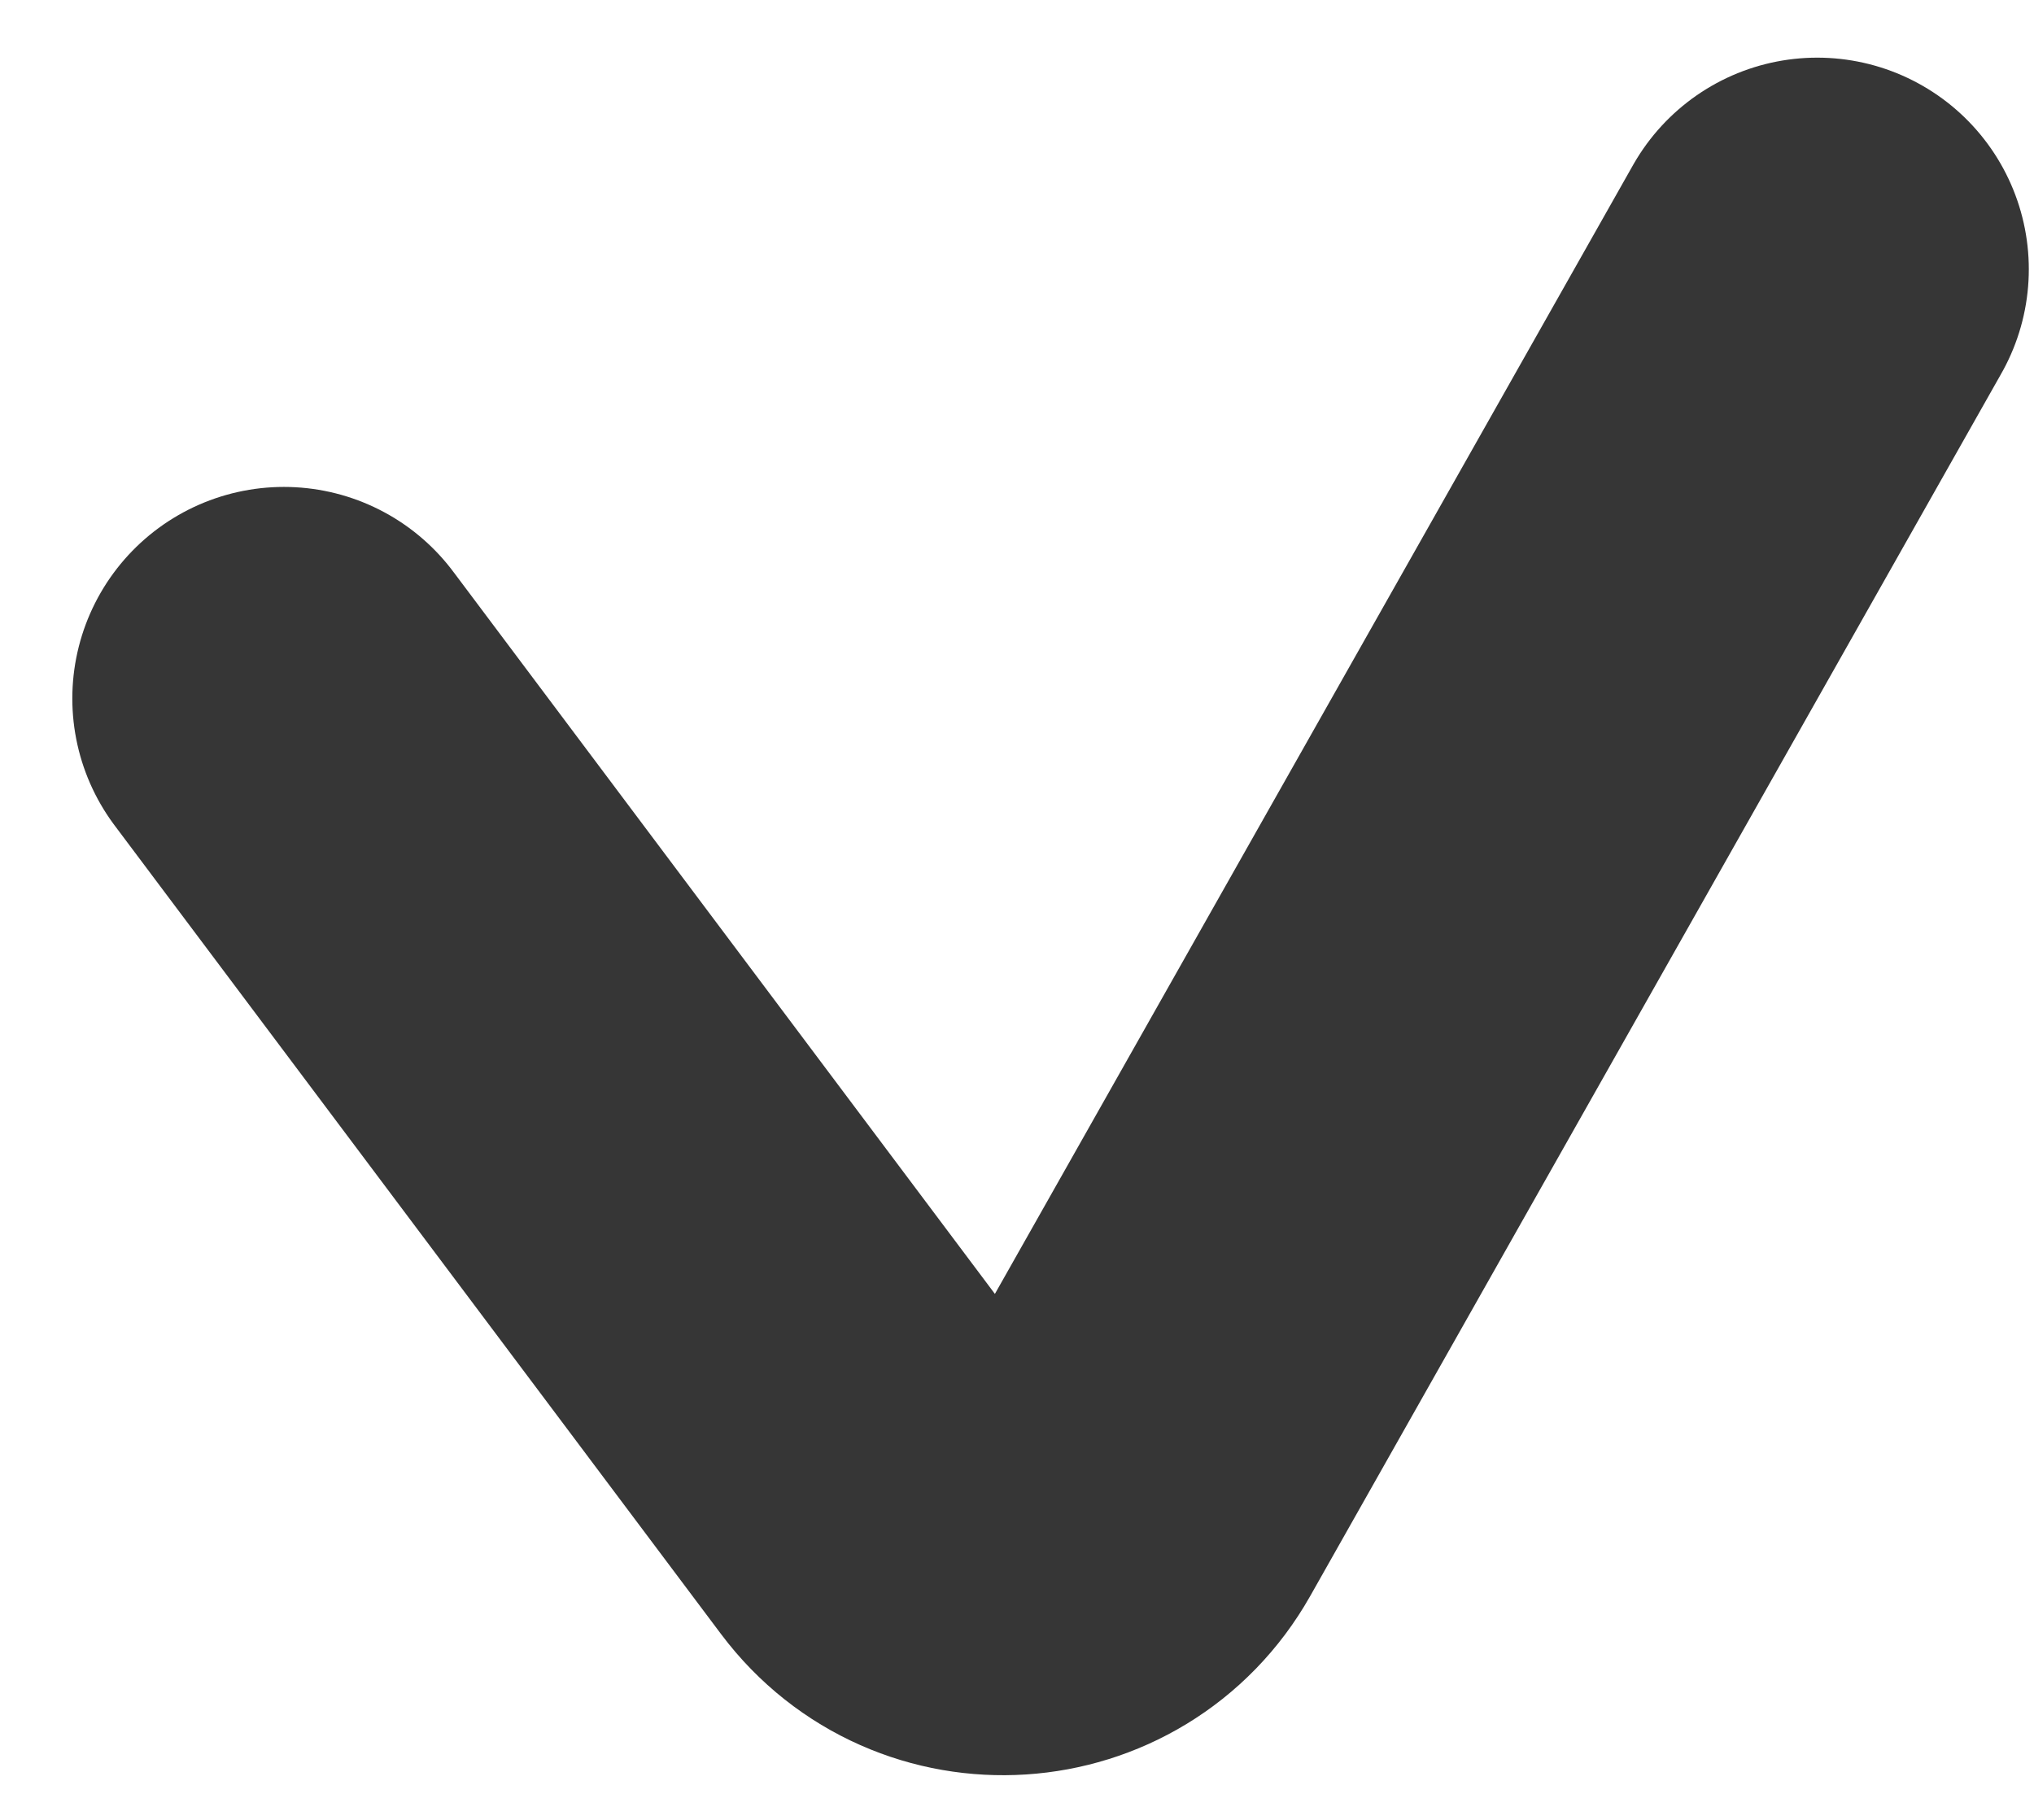
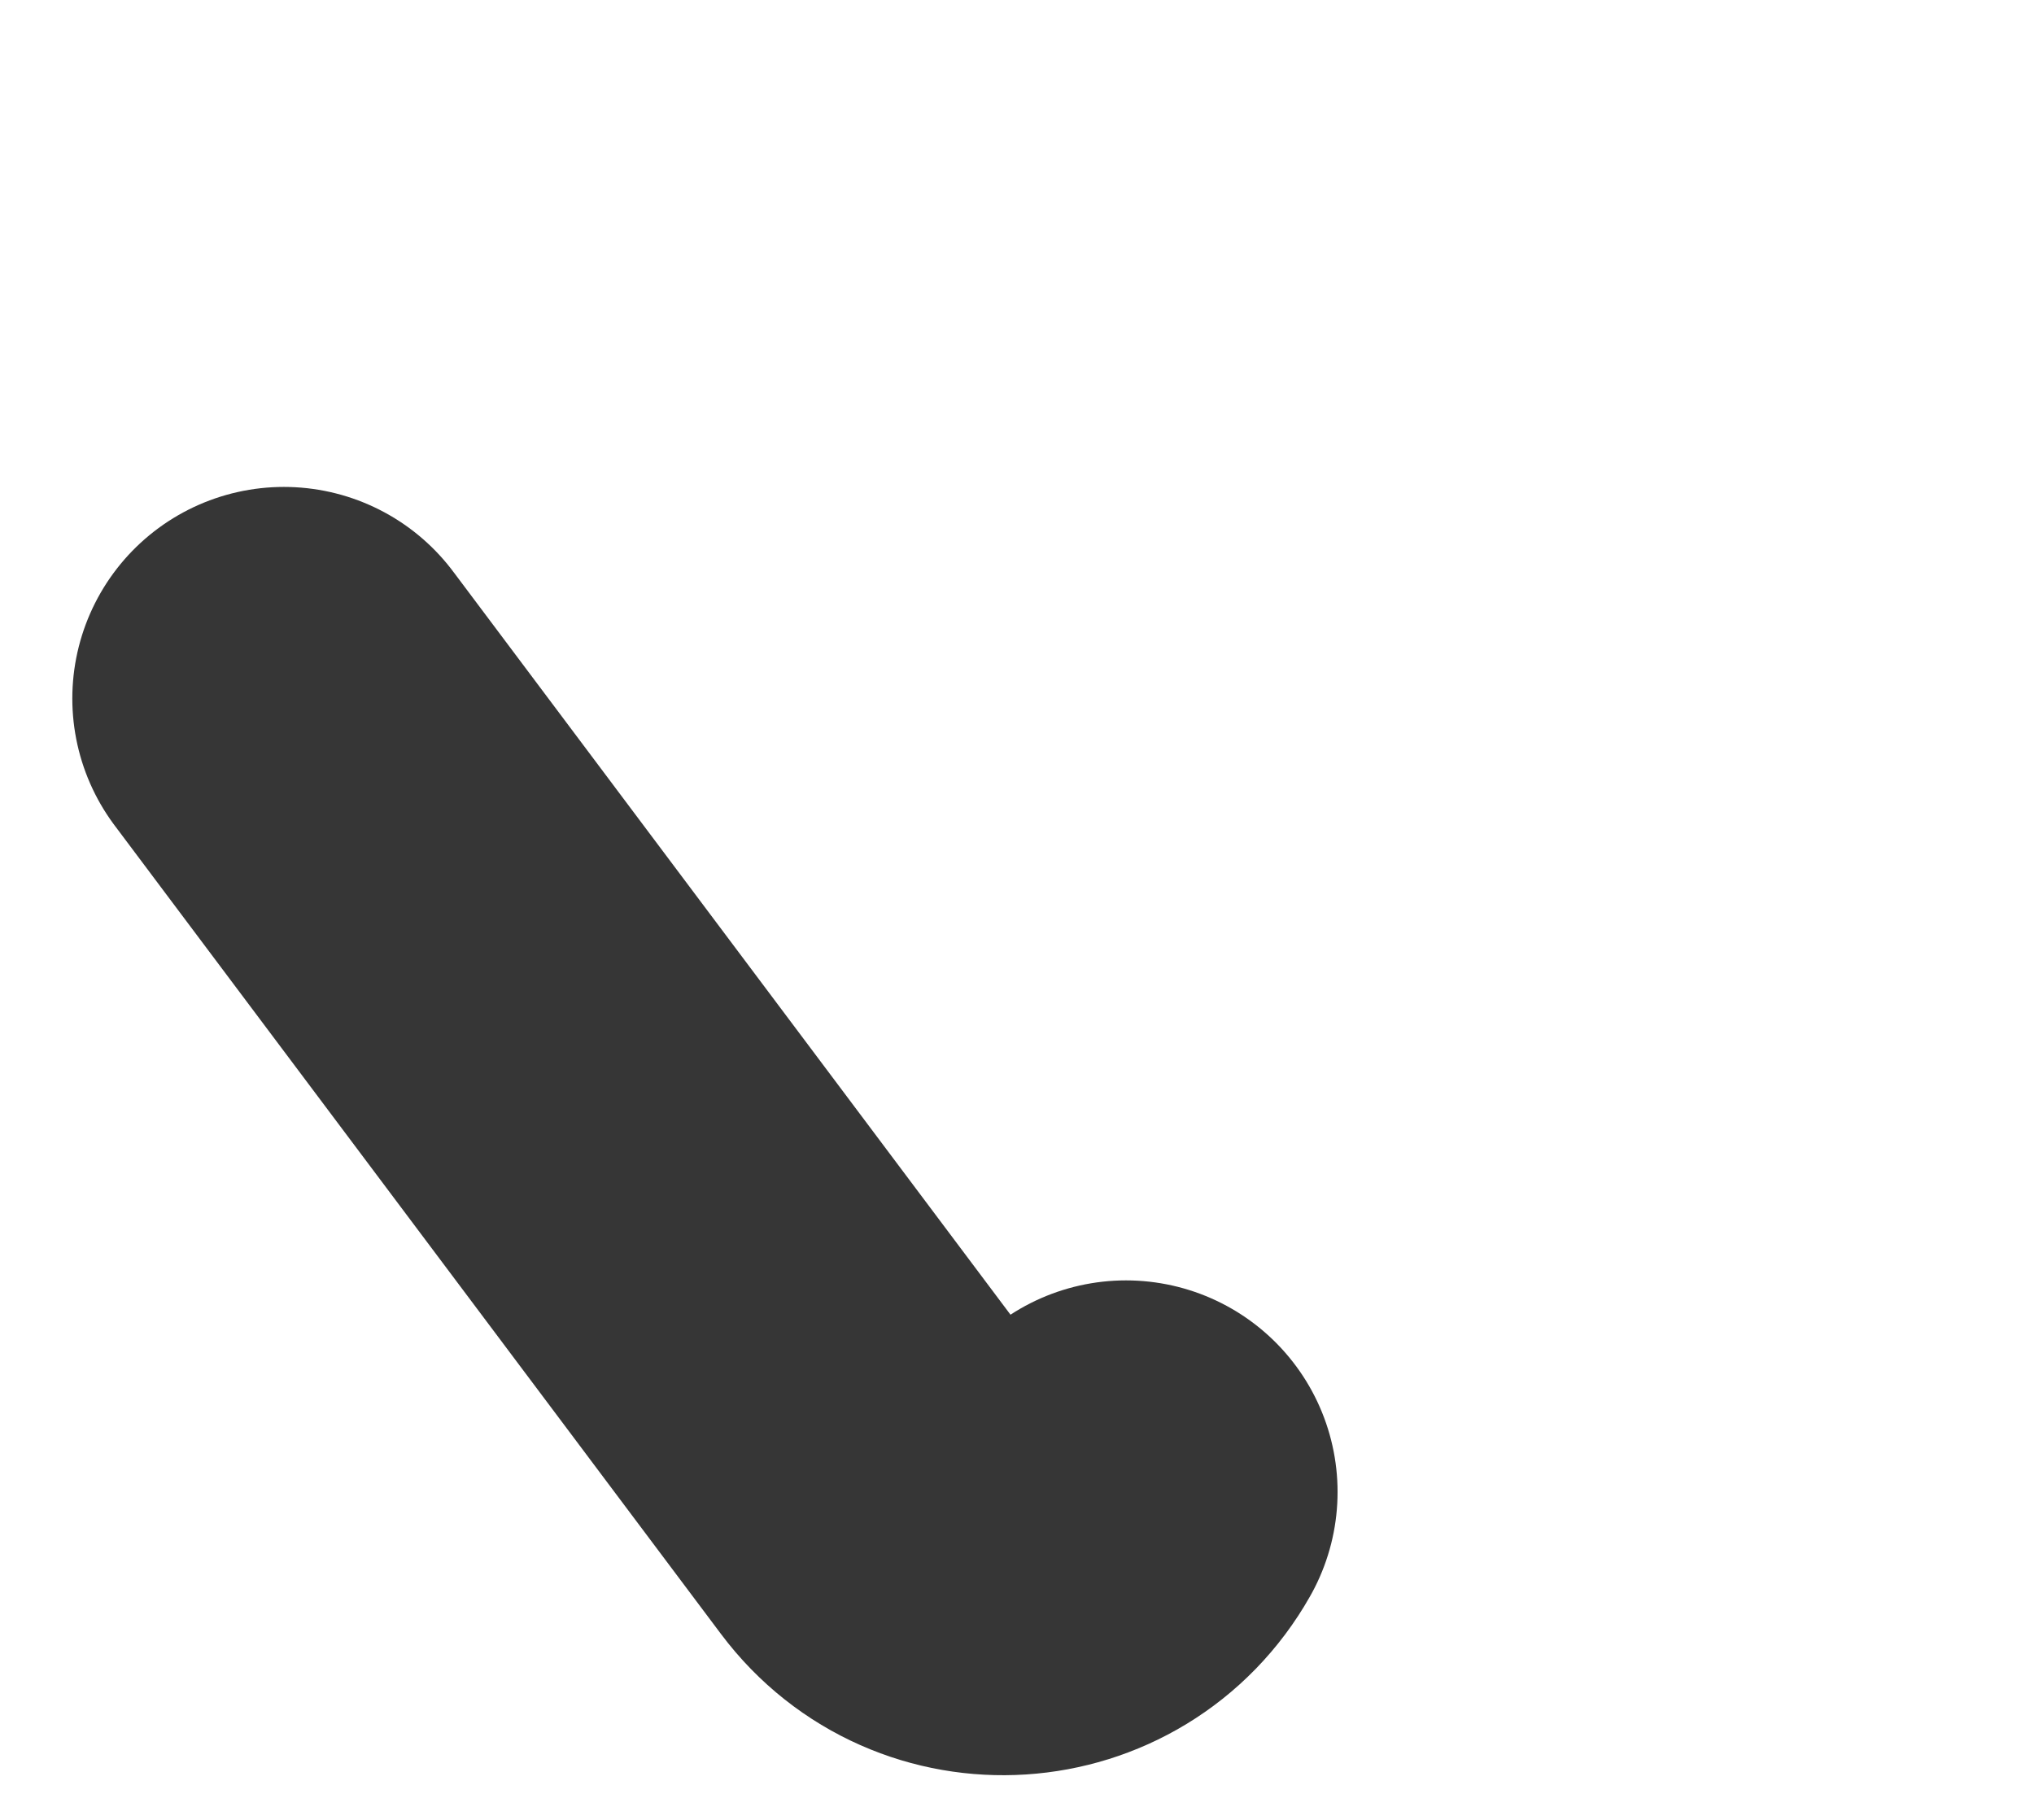
<svg xmlns="http://www.w3.org/2000/svg" width="19" height="17" viewBox="0 0 19 17" fill="none">
-   <path d="M2.652 6.525L8.317 14.079C8.888 14.84 10.051 14.764 10.518 13.937L16.975 2.515" stroke="#363636" stroke-width="3.953" stroke-linecap="round" />
+   <path d="M2.652 6.525L8.317 14.079C8.888 14.84 10.051 14.764 10.518 13.937" stroke="#363636" stroke-width="3.953" stroke-linecap="round" />
</svg>